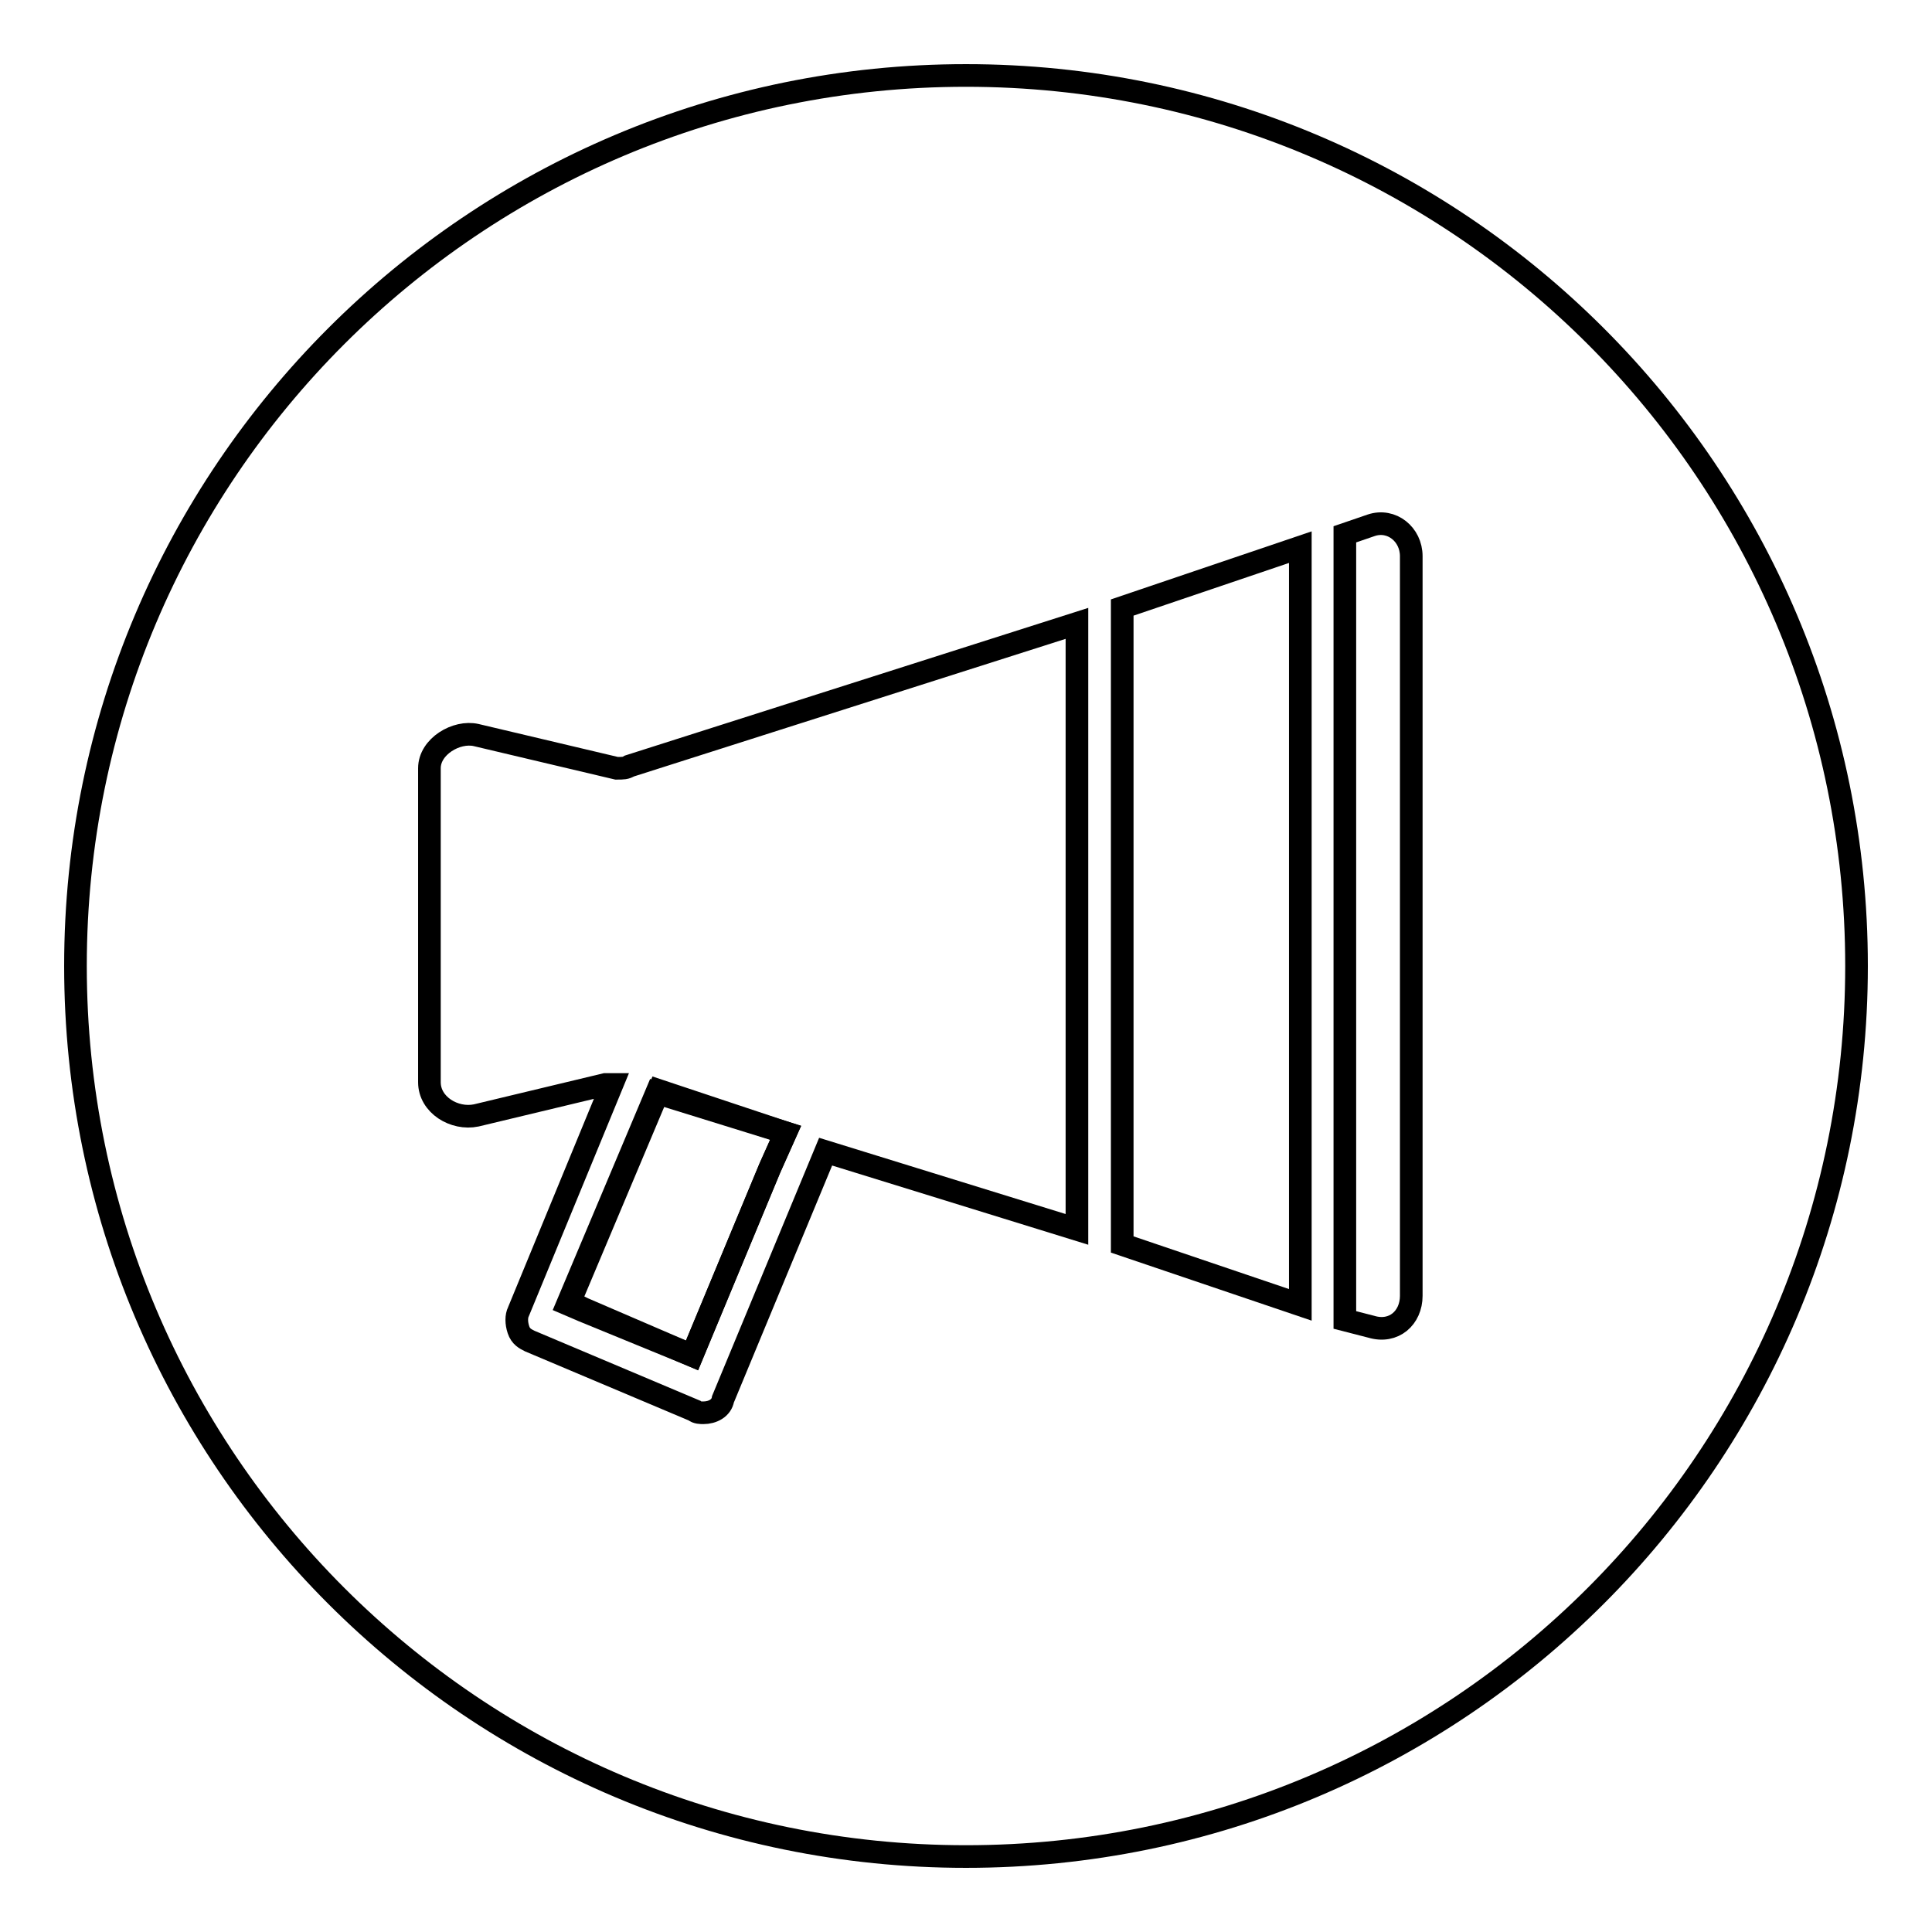
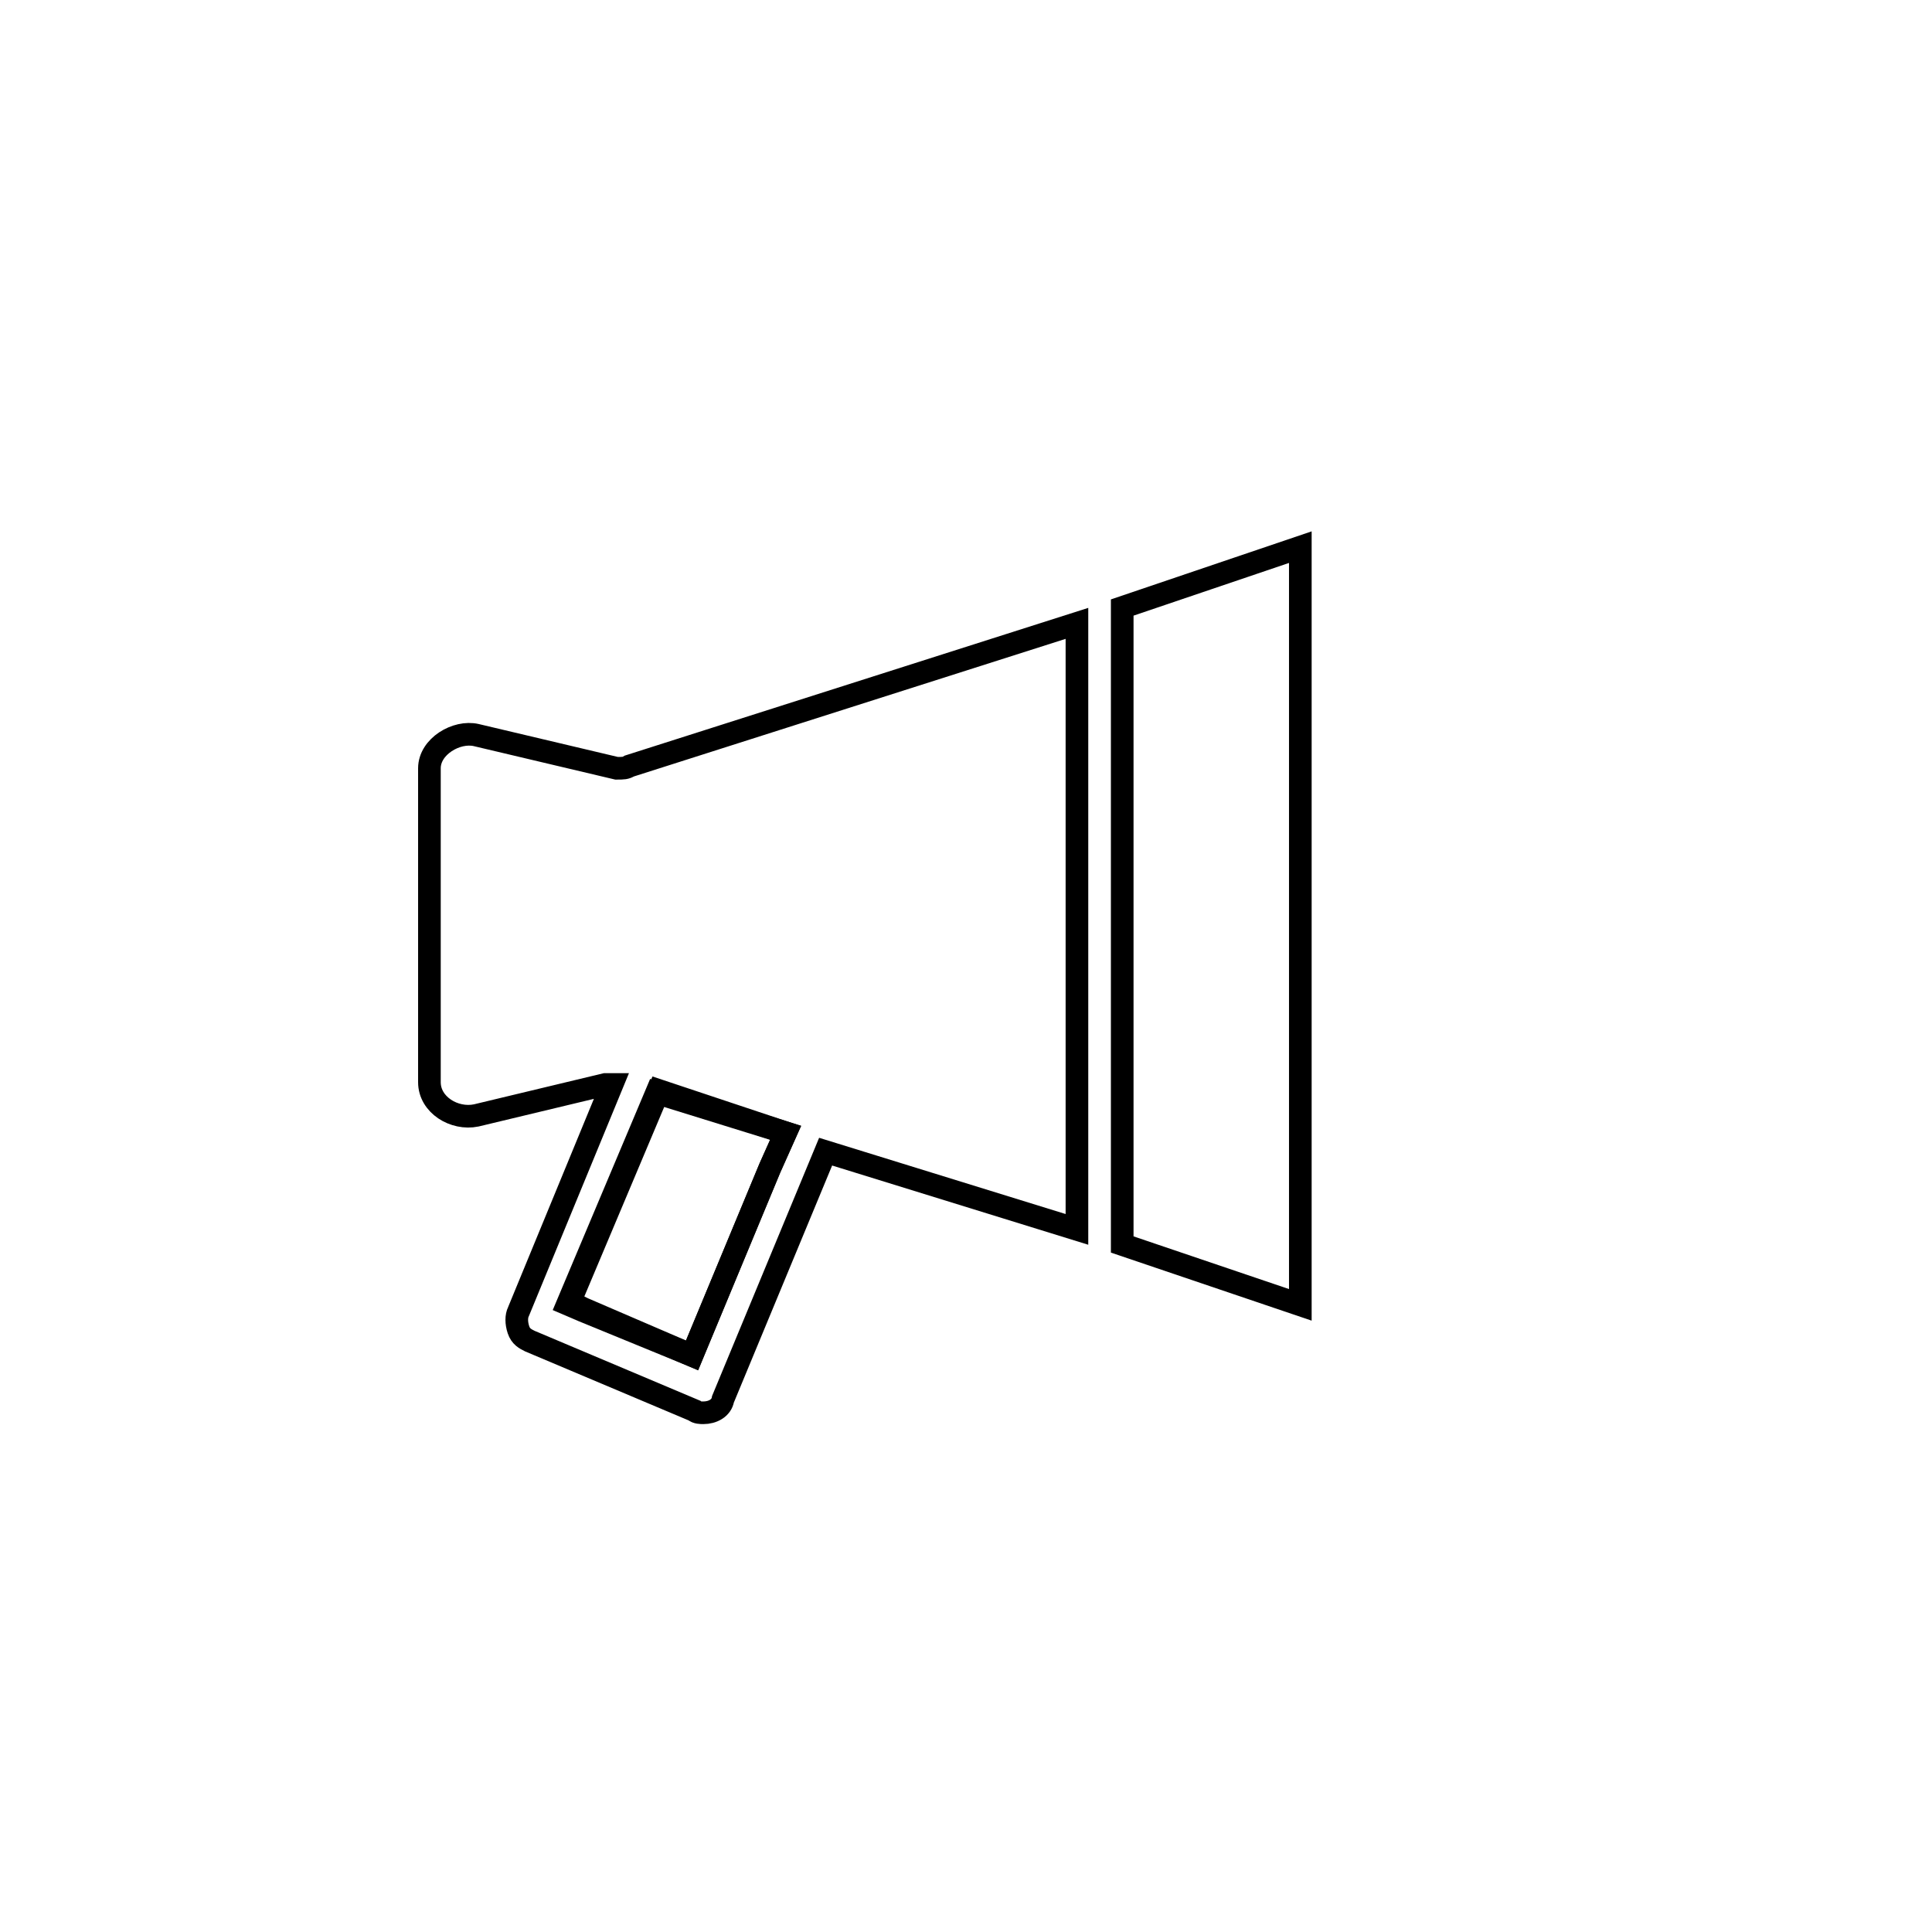
<svg xmlns="http://www.w3.org/2000/svg" version="1.1" x="0px" y="0px" viewBox="0 0 256 256" enable-background="new 0 0 256 256" xml:space="preserve">
  <g>
    <g>
-       <path stroke-width="3" fill-opacity="0" stroke="#000000" d="M10,128c0,65.2,52.8,118,118,118c65.2,0,118-52.8,118-118c0-65.2-52.8-118-118-118C62.8,10,10,62.8,10,128z" />
      <path stroke-width="3" fill-opacity="0" stroke="#000000" d="M77.3,173.7l14.4,5.9l10.3-24.8l2.1-4.7L87,144.8l-11.8,28L77.3,173.7z" />
      <path stroke-width="3" fill-opacity="0" stroke="#000000" d="M148.7,164.9l23.6,8V72.5l-23.6,8V164.9z" />
      <path stroke-width="3" fill-opacity="0" stroke="#000000" d="M81.7,101.8l-18.6-4.4c-2.6-0.6-6.2,1.5-6.2,4.4v41.6c0,3,3.3,5,6.2,4.4l17.1-4.1c0.3,0,0.6,0,0.9,0l-12.4,30.1c-0.3,0.6-0.3,1.5,0,2.4c0.3,0.9,0.9,1.2,1.5,1.5l21.8,9.2c0.3,0.3,0.9,0.3,1.2,0.3c1.2,0,2.4-0.6,2.6-1.8l13.6-32.8l33.3,10.3V82.6l-59.3,18.9C82.9,101.8,82.6,101.8,81.7,101.8z M104.1,150.1l-2.1,4.7l-10.3,24.8l-14.4-6.2l-1.8-0.9l11.8-28L104.1,150.1z" />
-       <path stroke-width="3" fill-opacity="0" stroke="#000000" d="M181.7,69.6l-3.5,1.2v104.1l3.5,0.9c3,0.9,5.3-1.2,5.3-4.1v-98C187,70.8,184.4,68.7,181.7,69.6z" />
    </g>
  </g>
</svg>